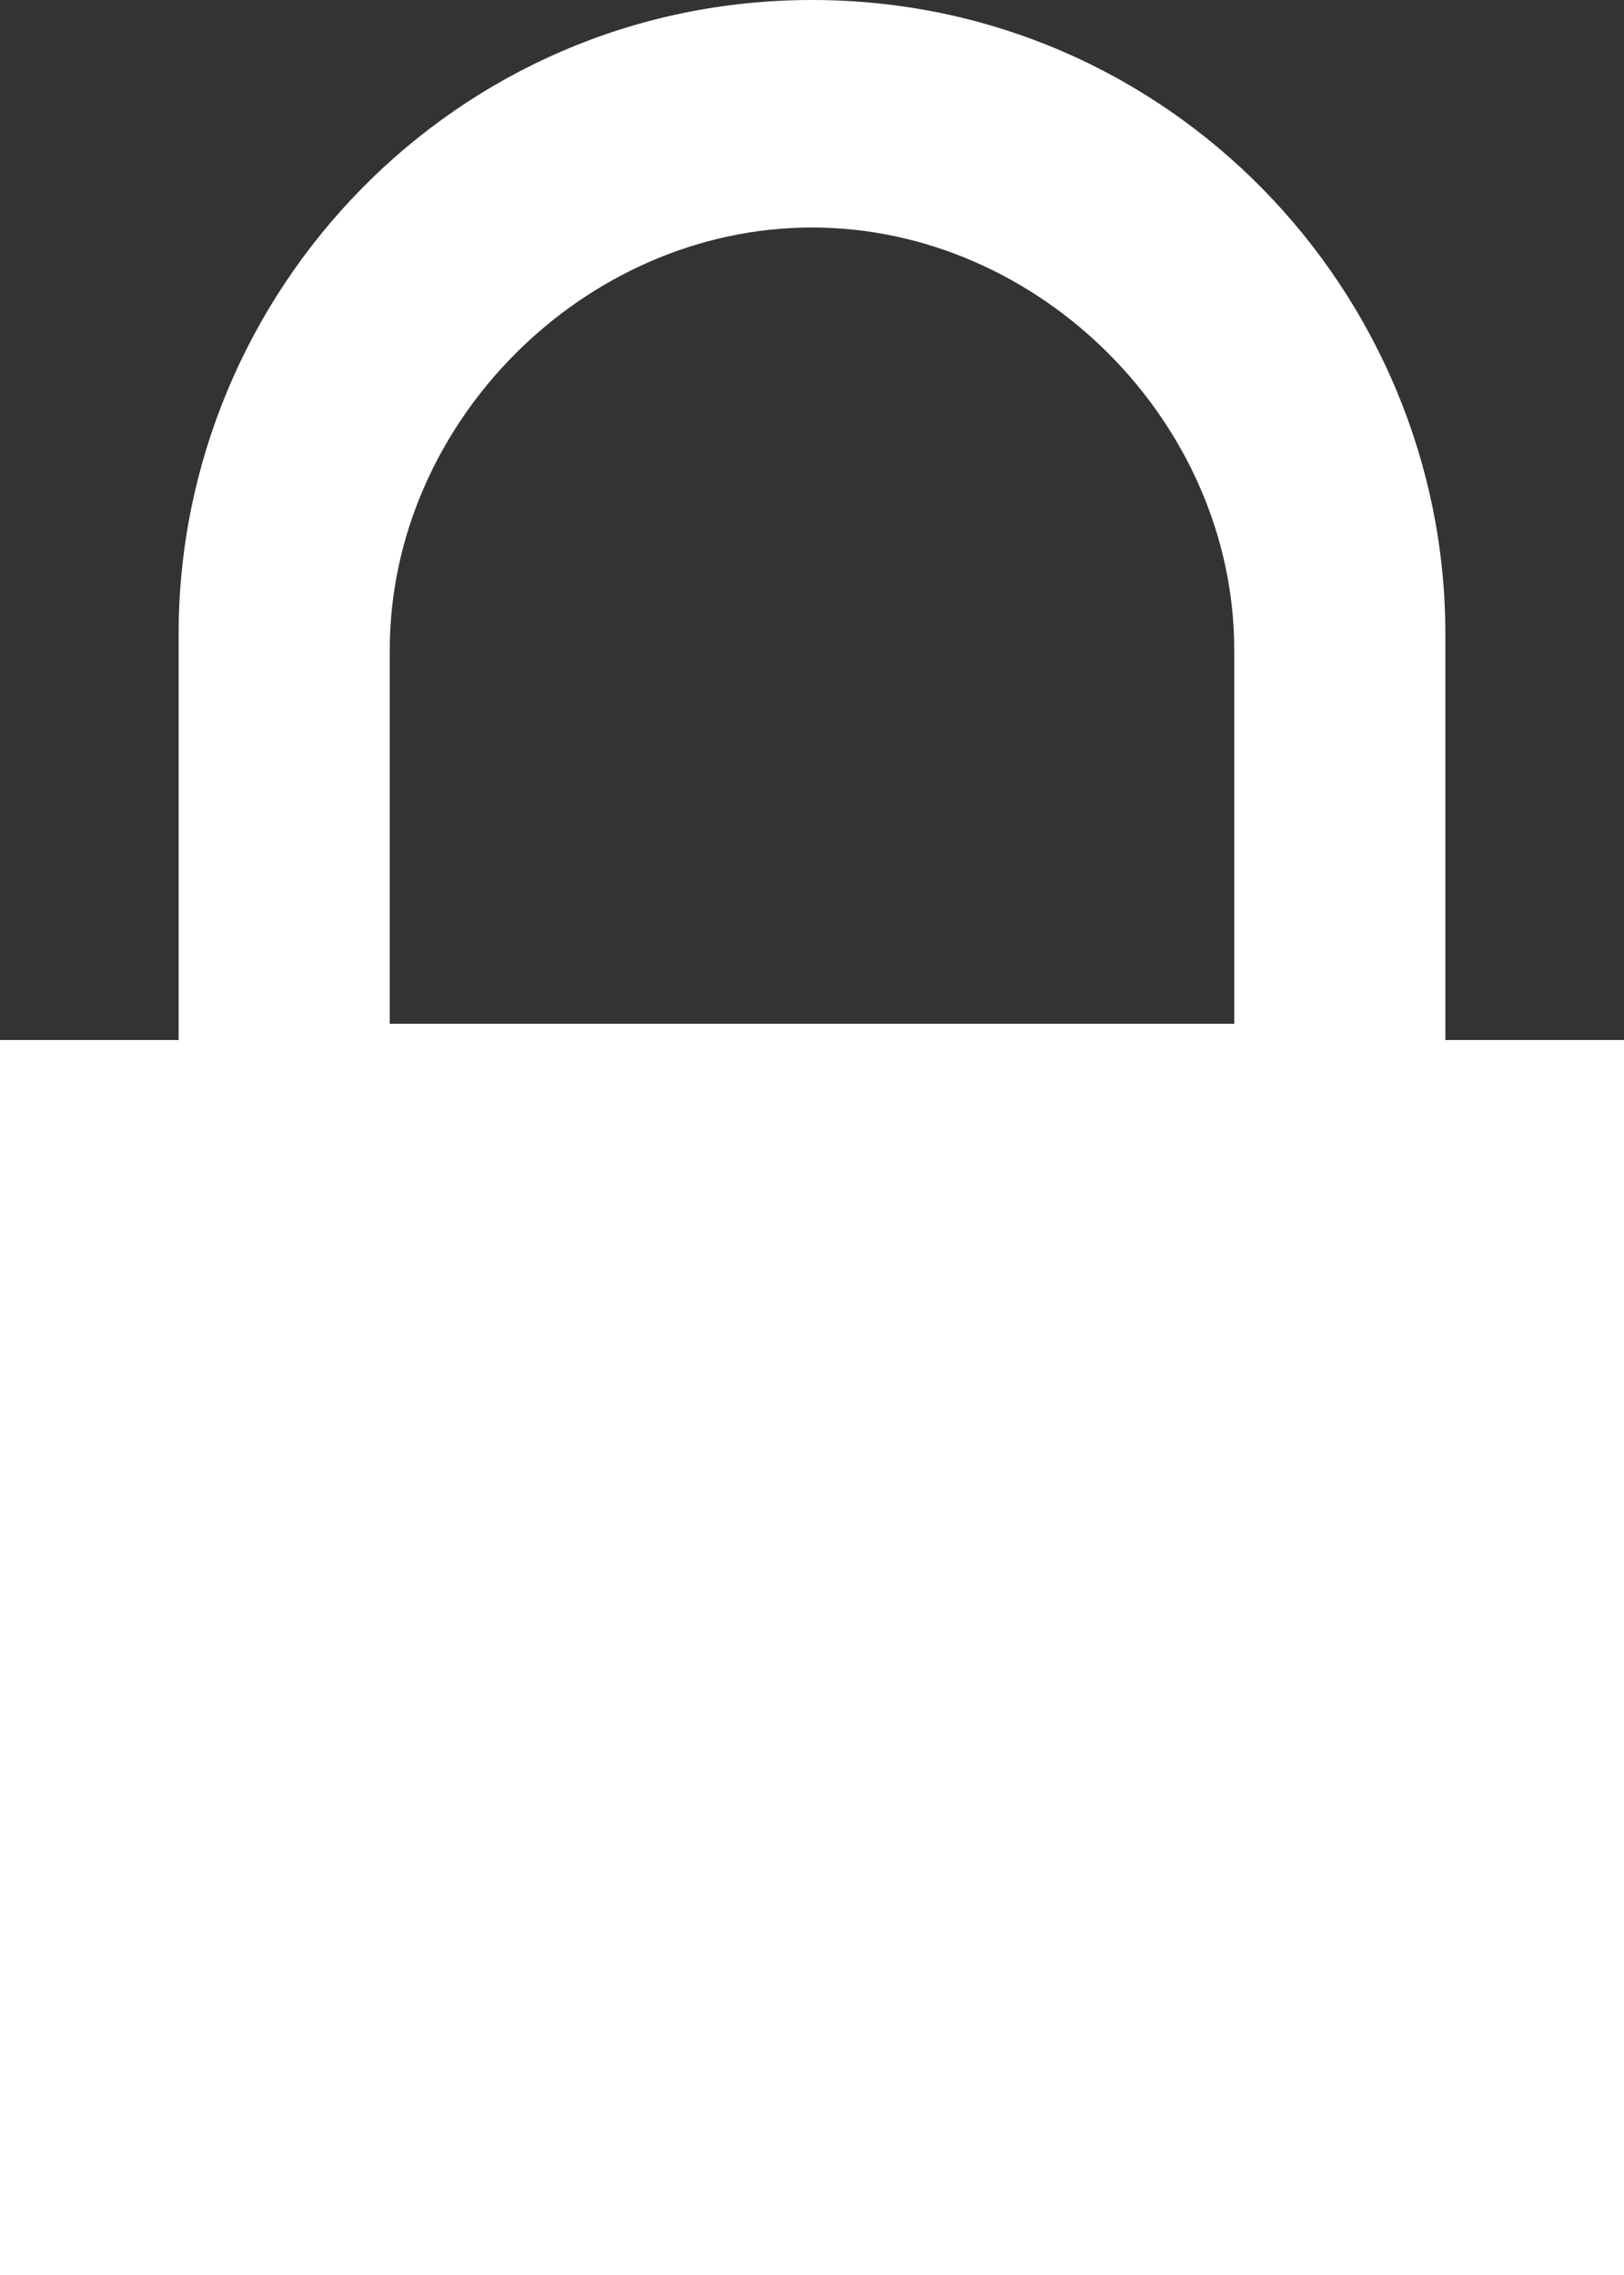
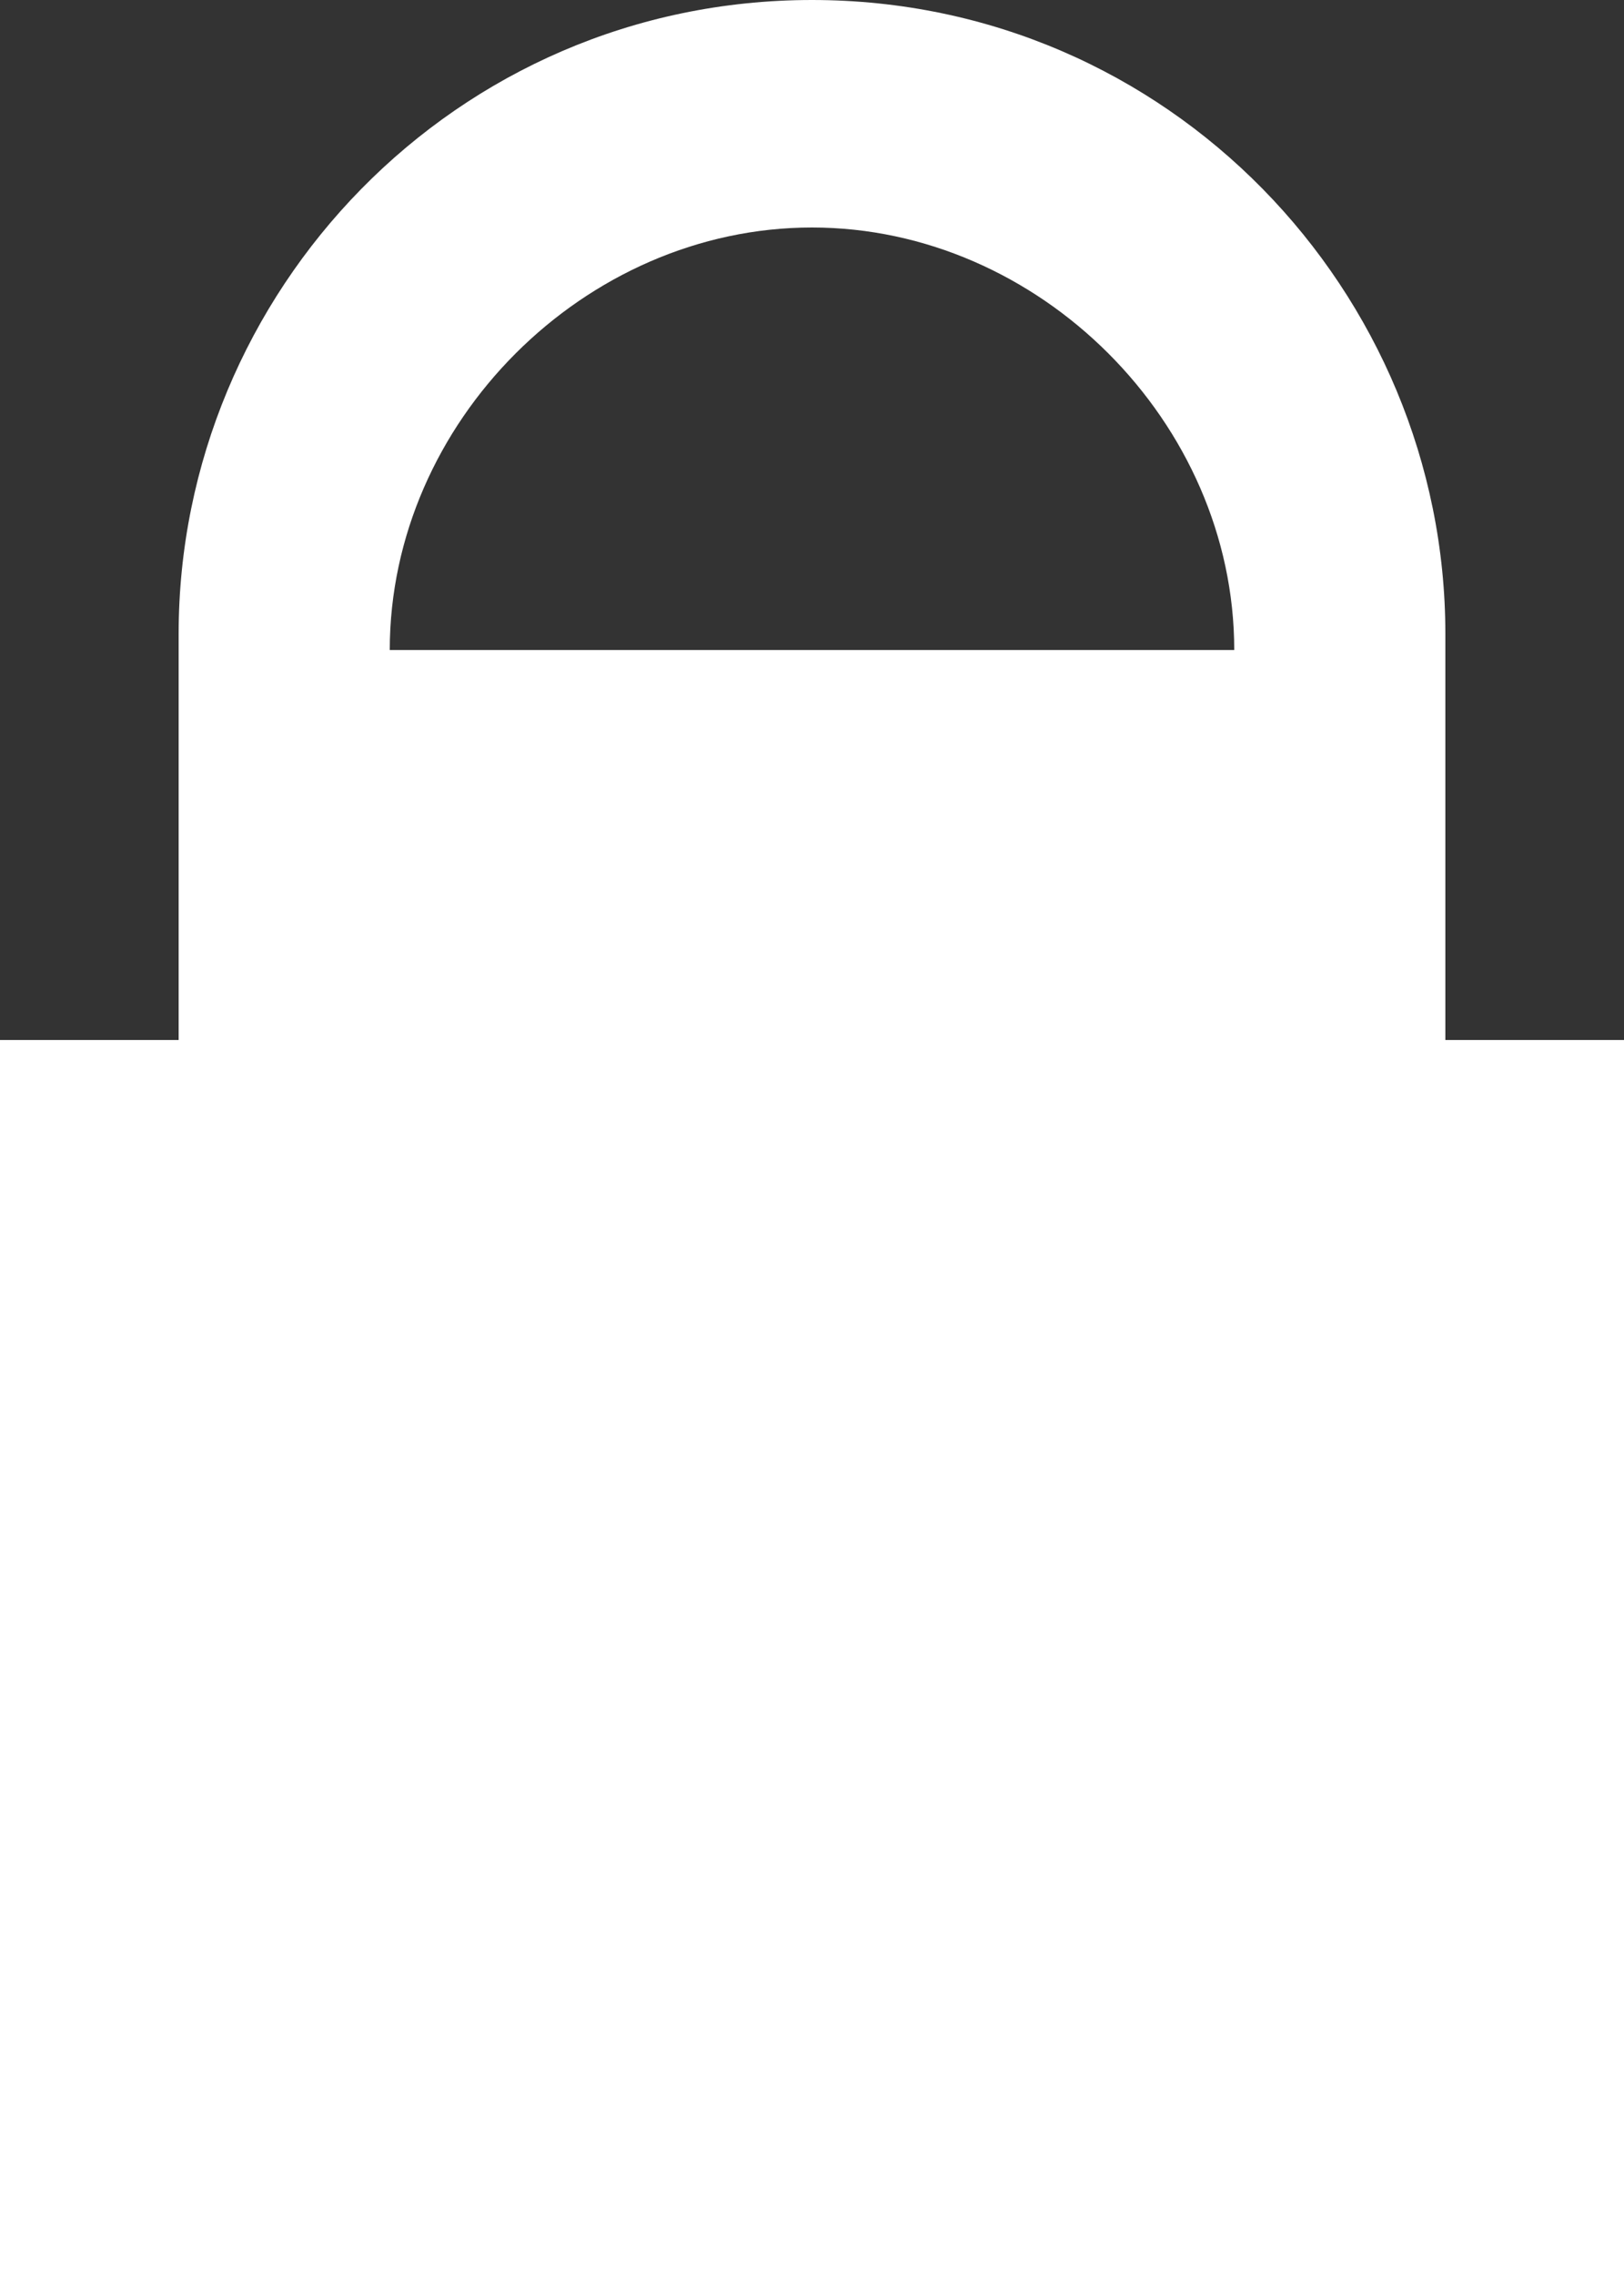
<svg xmlns="http://www.w3.org/2000/svg" version="1.1" id="Layer_1" x="0px" y="0px" viewBox="0 0 10 14" style="enable-background:new 0 0 10 14;" xml:space="preserve">
  <rect x="0" y="0" width="10" height="14" fill="#333333" stroke="none" />
  <style type="text/css">
	.st0{fill:#FFFFFF;}
</style>
-   <path class="st0" d="M8.9,6.4V3.9C8.9,1.8,7.2,0,5,0S1.1,1.8,1.1,3.9v2.5H0V14h10V6.4H8.9z M2.4,4c0-1.4,1.2-2.6,2.6-2.6  c1.4,0,2.6,1.2,2.6,2.6v2.3H2.4V4z" />
+   <path class="st0" d="M8.9,6.4V3.9C8.9,1.8,7.2,0,5,0S1.1,1.8,1.1,3.9v2.5H0V14h10V6.4H8.9z M2.4,4c0-1.4,1.2-2.6,2.6-2.6  c1.4,0,2.6,1.2,2.6,2.6v2.3V4z" />
</svg>